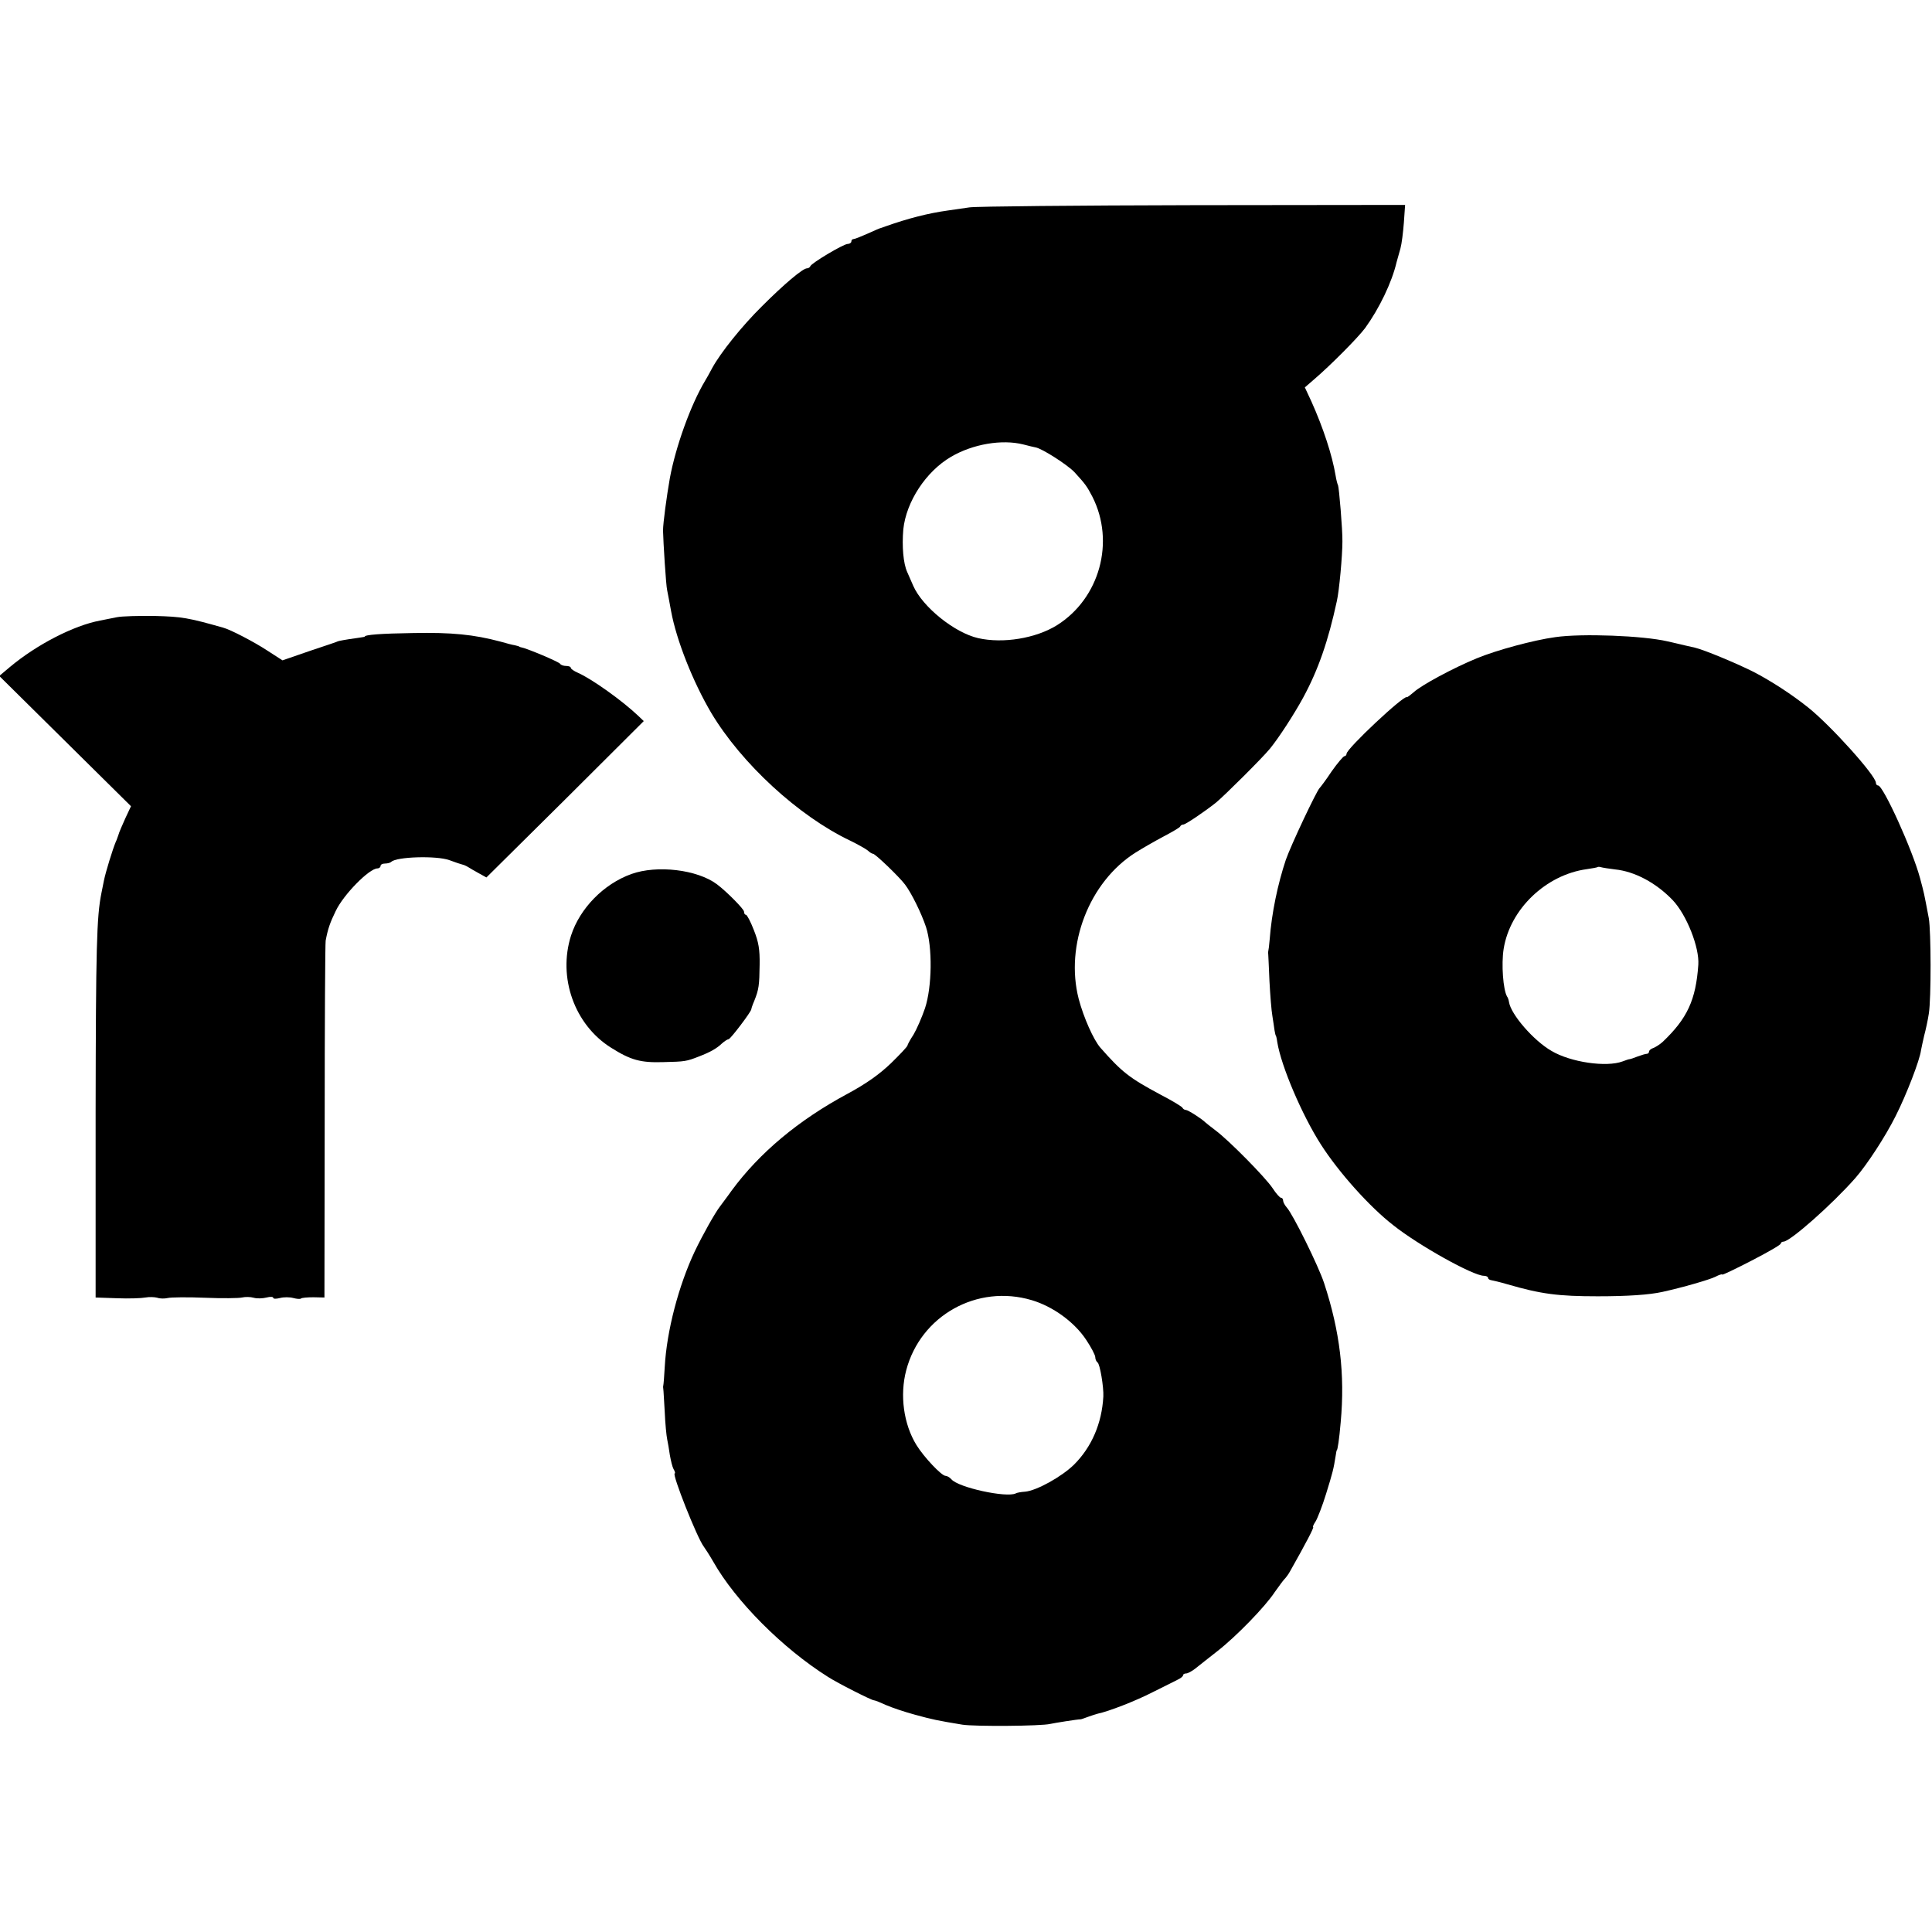
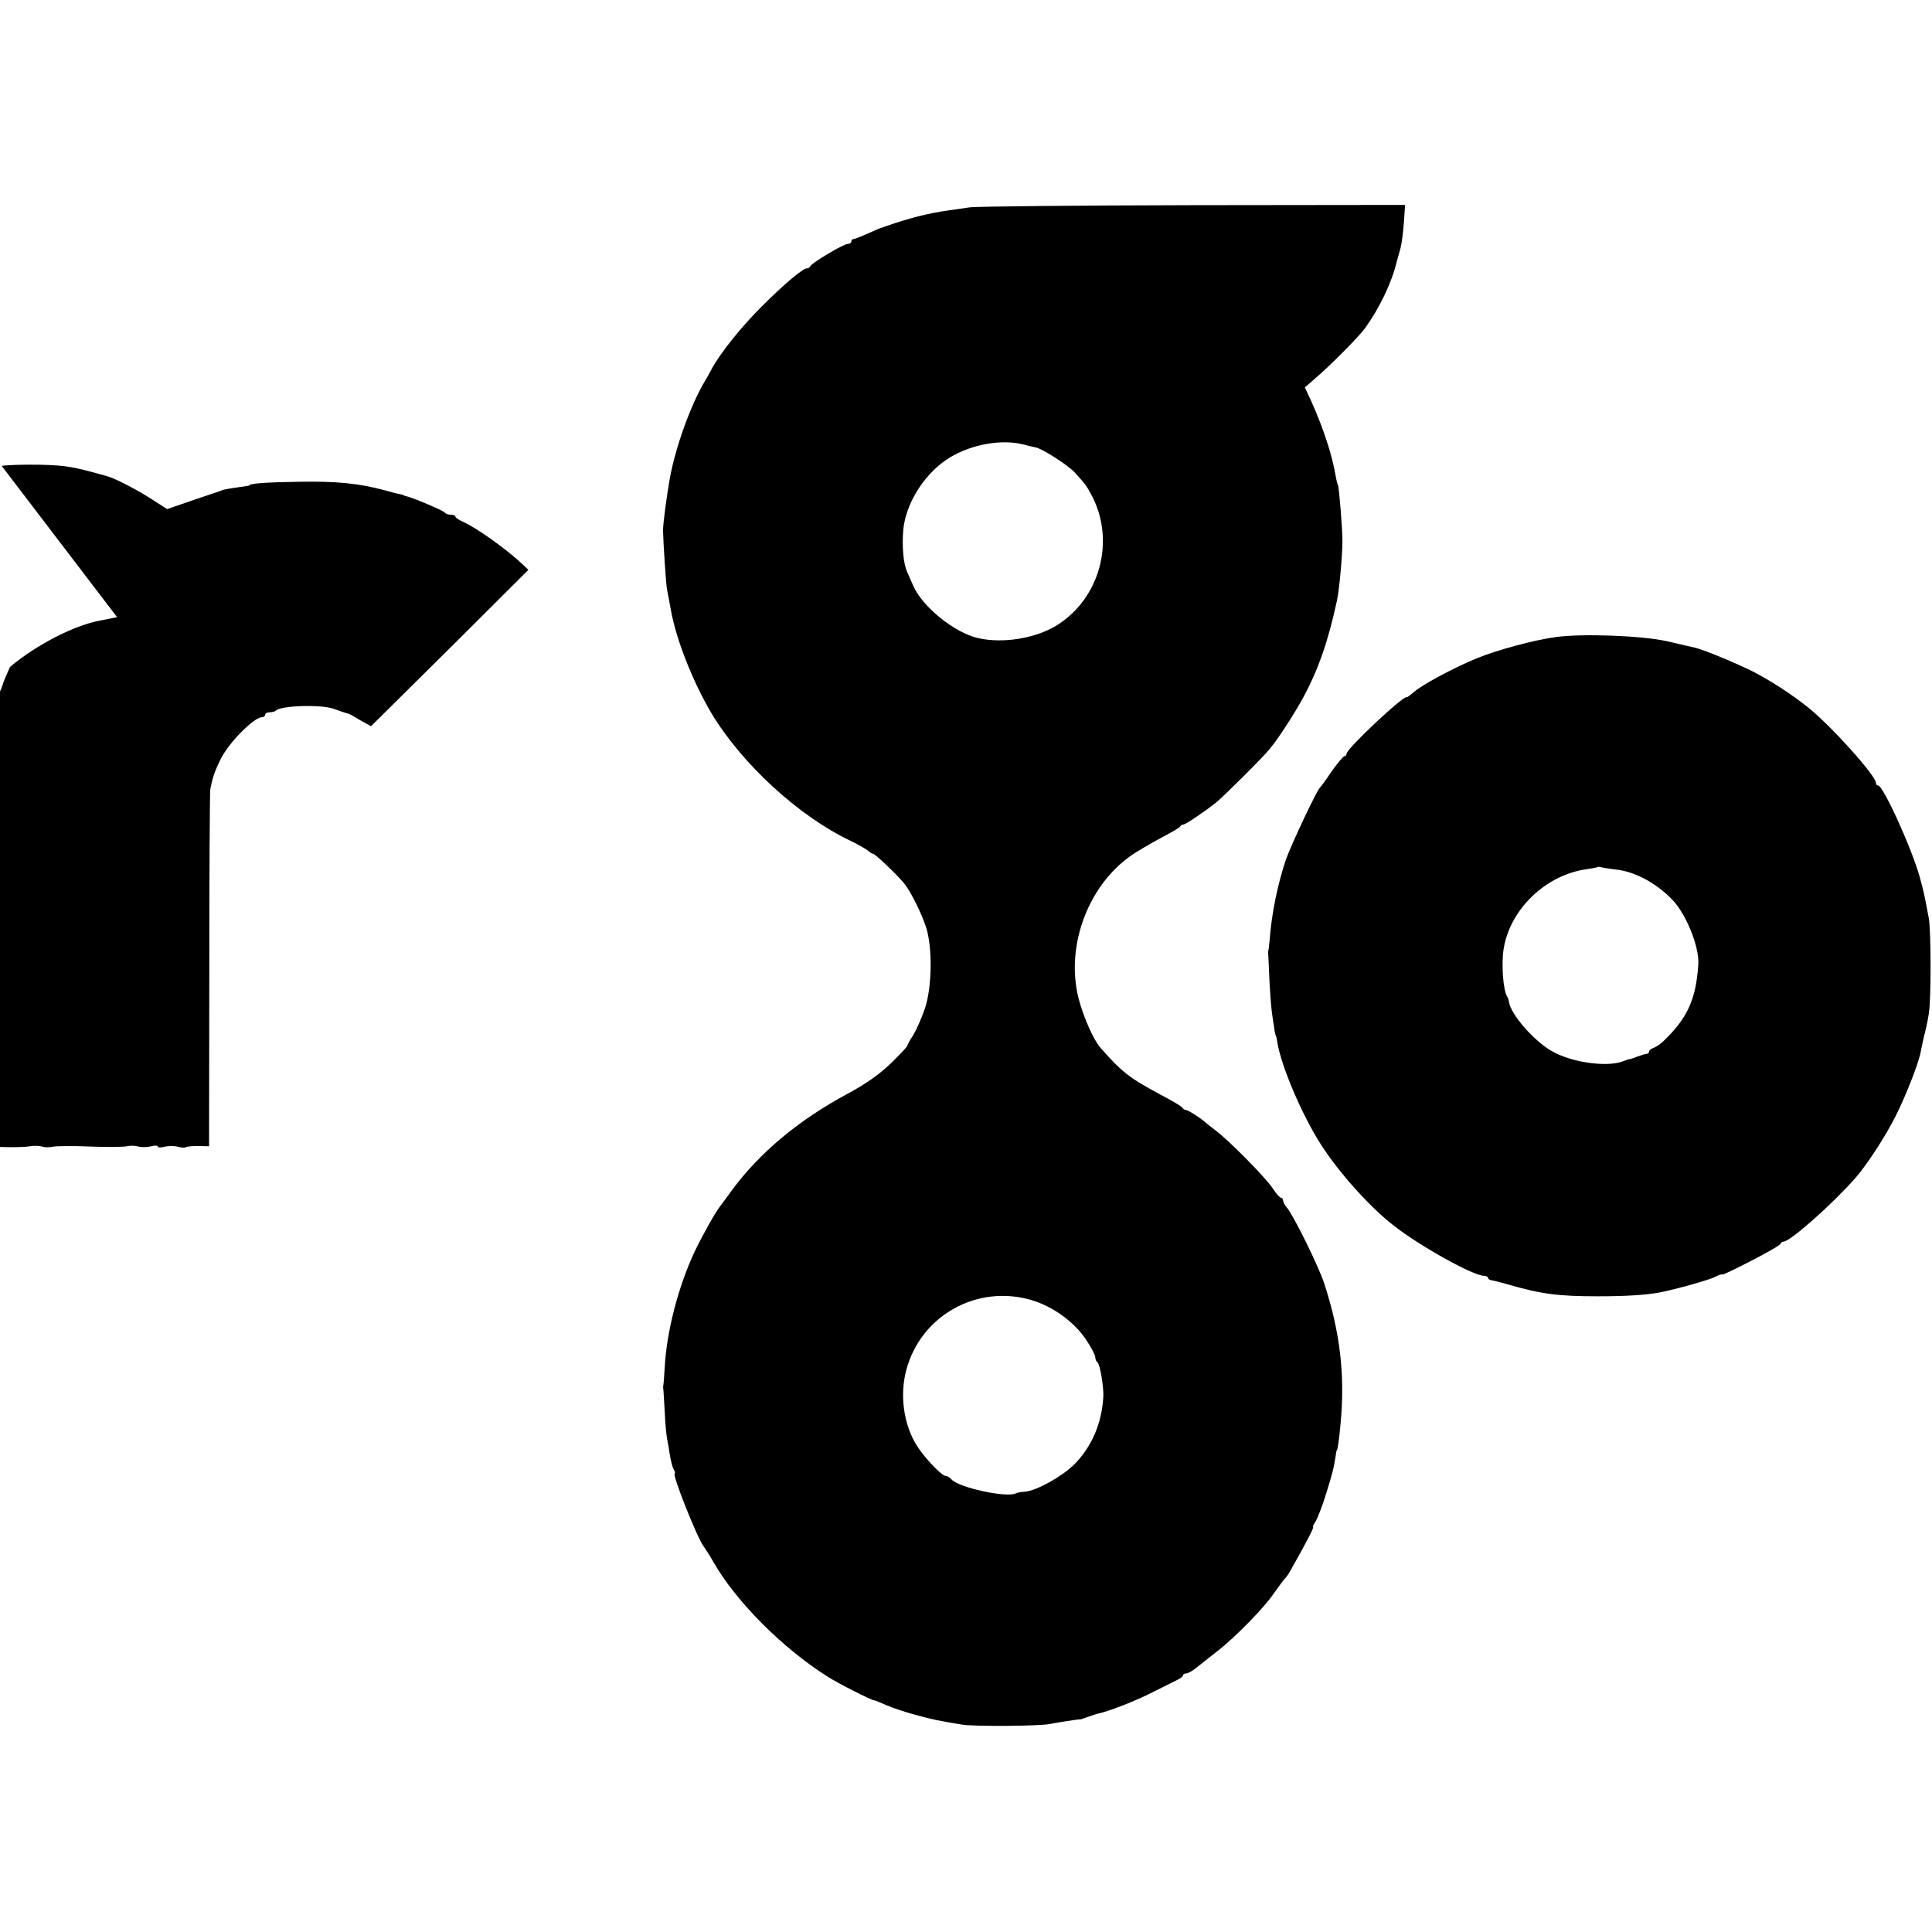
<svg xmlns="http://www.w3.org/2000/svg" version="1.0" width="792pt" height="792pt" viewBox="0 0 792 792" preserveAspectRatio="xMidYMid meet">
  <g transform="translate(0,792) scale(0.1,-0.1)" fill="#000000" stroke="none">
    <path d="M3975 7070 c-27 -4 -68 -10 -90 -13 -79 -11 -162 -32 -255 -65 -8 -3 -17 -6 -20 -7 -3 0 -27 -11 -54 -23 -27 -12 -52 -22 -57 -22 -5 0 -9 -4 -9 -10 0 -5 -7 -10 -15 -10 -17 0 -148 -78 -153 -91 -2 -5 -8 -9 -14 -9 -17 0 -94 -65 -184 -155 -84 -83 -170 -191 -204 -253 -11 -21 -24 -44 -29 -52 -60 -100 -121 -271 -145 -400 -13 -74 -28 -185 -28 -215 1 -46 12 -225 17 -245 3 -14 10 -52 16 -85 22 -120 90 -291 165 -418 124 -207 357 -422 569 -523 33 -16 66 -35 73 -41 7 -7 17 -13 21 -13 9 0 108 -95 131 -126 26 -34 67 -117 86 -174 27 -83 25 -245 -4 -333 -13 -38 -34 -86 -47 -108 -14 -21 -25 -42 -25 -45 0 -4 -31 -37 -68 -73 -48 -46 -102 -84 -178 -125 -201 -108 -361 -242 -475 -397 -21 -30 -43 -58 -47 -64 -21 -27 -72 -118 -104 -185 -66 -140 -115 -326 -123 -474 -2 -39 -5 -73 -6 -76 -1 -3 -1 -8 0 -13 1 -4 3 -47 6 -95 2 -48 7 -98 10 -112 3 -14 8 -43 11 -65 4 -22 10 -48 15 -57 6 -10 8 -18 5 -18 -13 0 92 -265 119 -300 6 -8 24 -36 39 -62 91 -161 284 -355 470 -472 40 -26 179 -96 188 -96 5 0 27 -9 51 -20 23 -10 76 -28 117 -39 73 -20 92 -24 195 -41 51 -8 323 -6 360 3 18 4 112 19 125 19 3 0 16 5 30 10 14 5 32 11 40 13 44 9 155 52 225 88 44 22 90 45 102 51 13 6 23 14 23 19 0 4 6 7 13 7 6 0 23 9 37 20 14 11 54 43 90 71 76 59 197 183 236 243 16 22 33 46 38 51 6 6 17 20 24 33 65 115 100 182 95 182 -3 0 2 11 10 23 8 13 28 64 43 113 27 87 31 103 39 154 2 14 4 25 5 25 3 0 10 44 16 115 18 196 -3 372 -68 570 -22 68 -128 283 -153 310 -8 9 -15 22 -15 28 0 7 -4 12 -9 12 -4 0 -20 17 -34 39 -30 45 -179 196 -234 237 -21 16 -40 31 -43 34 -14 14 -70 50 -79 50 -5 0 -11 4 -13 8 -1 5 -43 30 -93 56 -125 67 -156 91 -244 191 -28 32 -69 124 -89 200 -57 221 43 480 233 600 27 17 79 47 115 66 36 19 67 37 68 41 2 5 8 8 13 8 9 0 86 52 134 90 35 29 191 184 221 221 36 44 99 141 136 209 62 114 103 233 138 395 10 43 23 187 23 245 1 47 -14 223 -18 231 -2 3 -7 21 -10 40 -14 84 -51 196 -99 303 l-27 58 37 32 c69 59 180 171 210 211 58 80 110 188 129 270 4 15 6 22 16 57 5 18 11 66 14 106 l5 72 -868 -1 c-477 -1 -889 -5 -917 -9z m220 -972 c22 -6 45 -11 50 -12 26 -4 132 -72 160 -102 45 -49 51 -58 73 -100 94 -185 30 -417 -145 -527 -87 -54 -221 -76 -323 -53 -97 22 -228 128 -266 214 -9 20 -20 46 -25 57 -16 35 -22 105 -16 175 12 114 93 237 195 297 90 53 210 73 297 51z m35 -3508 c87 -26 175 -90 223 -163 20 -30 37 -62 37 -71 0 -8 4 -17 9 -21 10 -5 26 -102 24 -140 -6 -110 -48 -207 -120 -279 -51 -50 -154 -107 -201 -111 -16 -1 -33 -4 -38 -7 -37 -19 -236 24 -264 58 -7 8 -18 14 -24 14 -16 0 -88 76 -119 126 -53 86 -69 205 -42 307 59 224 291 354 515 287z" />
-     <path d="M480 5390 c-19 -4 -51 -10 -70 -14 -107 -20 -259 -98 -369 -190 l-44 -37 270 -267 270 -267 -23 -49 c-12 -27 -26 -58 -29 -70 -4 -11 -8 -23 -10 -26 -13 -31 -42 -125 -49 -160 -3 -14 -7 -36 -10 -50 -20 -98 -23 -226 -24 -900 l0 -759 88 -3 c48 -2 101 0 116 3 16 3 38 2 49 -1 11 -4 30 -4 43 -1 12 3 81 4 152 1 71 -3 140 -2 152 1 13 3 34 3 48 -1 14 -4 37 -3 53 1 15 4 27 3 27 -1 0 -5 12 -5 28 -1 15 4 39 4 54 0 15 -4 29 -5 32 -2 3 3 26 5 51 5 l45 -1 1 722 c0 397 2 731 4 741 9 48 18 74 41 121 32 68 138 175 171 175 7 0 13 5 13 10 0 6 8 10 18 10 10 0 22 3 26 7 21 21 185 26 238 7 24 -9 48 -17 53 -18 6 -1 17 -6 25 -11 8 -5 28 -17 45 -26 l29 -16 323 320 322 321 -22 21 c-65 62 -191 152 -248 177 -16 7 -29 16 -29 20 0 5 -9 8 -19 8 -11 0 -22 4 -25 9 -5 8 -133 62 -158 67 -5 1 -9 2 -10 4 -2 1 -10 3 -18 5 -8 1 -35 8 -59 15 -109 29 -200 38 -356 35 -134 -2 -200 -7 -200 -15 0 -1 -16 -3 -35 -6 -39 -5 -75 -12 -75 -13 0 -1 -51 -18 -114 -39 l-113 -39 -62 40 c-53 35 -151 86 -181 94 -145 41 -169 45 -280 48 -66 1 -136 -1 -155 -5z" />
+     <path d="M480 5390 c-19 -4 -51 -10 -70 -14 -107 -20 -259 -98 -369 -190 c-12 -27 -26 -58 -29 -70 -4 -11 -8 -23 -10 -26 -13 -31 -42 -125 -49 -160 -3 -14 -7 -36 -10 -50 -20 -98 -23 -226 -24 -900 l0 -759 88 -3 c48 -2 101 0 116 3 16 3 38 2 49 -1 11 -4 30 -4 43 -1 12 3 81 4 152 1 71 -3 140 -2 152 1 13 3 34 3 48 -1 14 -4 37 -3 53 1 15 4 27 3 27 -1 0 -5 12 -5 28 -1 15 4 39 4 54 0 15 -4 29 -5 32 -2 3 3 26 5 51 5 l45 -1 1 722 c0 397 2 731 4 741 9 48 18 74 41 121 32 68 138 175 171 175 7 0 13 5 13 10 0 6 8 10 18 10 10 0 22 3 26 7 21 21 185 26 238 7 24 -9 48 -17 53 -18 6 -1 17 -6 25 -11 8 -5 28 -17 45 -26 l29 -16 323 320 322 321 -22 21 c-65 62 -191 152 -248 177 -16 7 -29 16 -29 20 0 5 -9 8 -19 8 -11 0 -22 4 -25 9 -5 8 -133 62 -158 67 -5 1 -9 2 -10 4 -2 1 -10 3 -18 5 -8 1 -35 8 -59 15 -109 29 -200 38 -356 35 -134 -2 -200 -7 -200 -15 0 -1 -16 -3 -35 -6 -39 -5 -75 -12 -75 -13 0 -1 -51 -18 -114 -39 l-113 -39 -62 40 c-53 35 -151 86 -181 94 -145 41 -169 45 -280 48 -66 1 -136 -1 -155 -5z" />
    <path d="M6375 5308 c-88 -12 -240 -53 -322 -87 -95 -39 -227 -110 -258 -139 -14 -12 -26 -21 -28 -20 -11 10 -247 -211 -247 -232 0 -5 -4 -10 -9 -10 -4 0 -28 -28 -52 -62 -23 -35 -46 -65 -49 -68 -12 -10 -119 -237 -139 -295 -33 -99 -58 -218 -66 -325 -2 -25 -5 -47 -6 -50 -1 -3 -1 -8 0 -12 0 -4 3 -54 5 -110 3 -57 8 -121 12 -143 3 -22 8 -49 9 -60 2 -11 4 -20 5 -20 1 0 4 -12 6 -27 16 -99 102 -300 179 -420 73 -114 200 -256 297 -331 103 -82 327 -207 371 -207 9 0 17 -4 17 -8 0 -5 6 -9 13 -10 6 -1 37 -8 67 -17 138 -40 208 -49 370 -49 122 0 211 6 265 18 82 18 193 50 217 62 15 8 28 12 28 9 0 -3 54 23 120 57 66 34 120 65 120 70 0 4 5 8 11 8 27 0 199 152 295 261 48 55 123 170 165 254 44 87 99 229 104 270 2 11 8 38 13 60 6 22 15 63 19 90 10 63 9 337 0 390 -21 111 -19 101 -36 165 -31 116 -151 380 -172 380 -5 0 -9 5 -9 11 0 29 -184 234 -278 309 -69 55 -151 108 -224 146 -72 36 -202 90 -240 99 -13 3 -63 14 -113 26 -99 23 -350 33 -460 17z m245 -952 c81 -8 169 -55 237 -126 57 -60 110 -194 105 -265 -10 -144 -45 -220 -146 -316 -11 -10 -28 -21 -38 -25 -10 -3 -18 -10 -18 -15 0 -5 -4 -9 -9 -9 -5 0 -22 -5 -38 -11 -15 -6 -30 -11 -33 -11 -3 0 -15 -4 -28 -9 -66 -25 -213 -4 -292 43 -73 42 -166 149 -174 200 -1 7 -4 18 -8 23 -16 27 -24 132 -14 195 26 163 173 304 341 327 22 3 42 7 43 8 2 2 9 2 15 0 7 -2 32 -6 57 -9z" />
-     <path d="M2588 4337 c-114 -41 -211 -141 -247 -252 -55 -172 14 -366 164 -460 81 -51 121 -62 215 -59 88 2 94 3 145 23 47 18 73 33 94 53 11 10 24 18 28 18 8 1 93 113 93 123 0 3 5 18 12 34 19 47 21 65 22 148 1 63 -4 93 -24 143 -13 34 -28 62 -32 62 -5 0 -8 6 -8 13 0 10 -71 82 -111 112 -80 60 -245 80 -351 42z" />
  </g>
</svg>